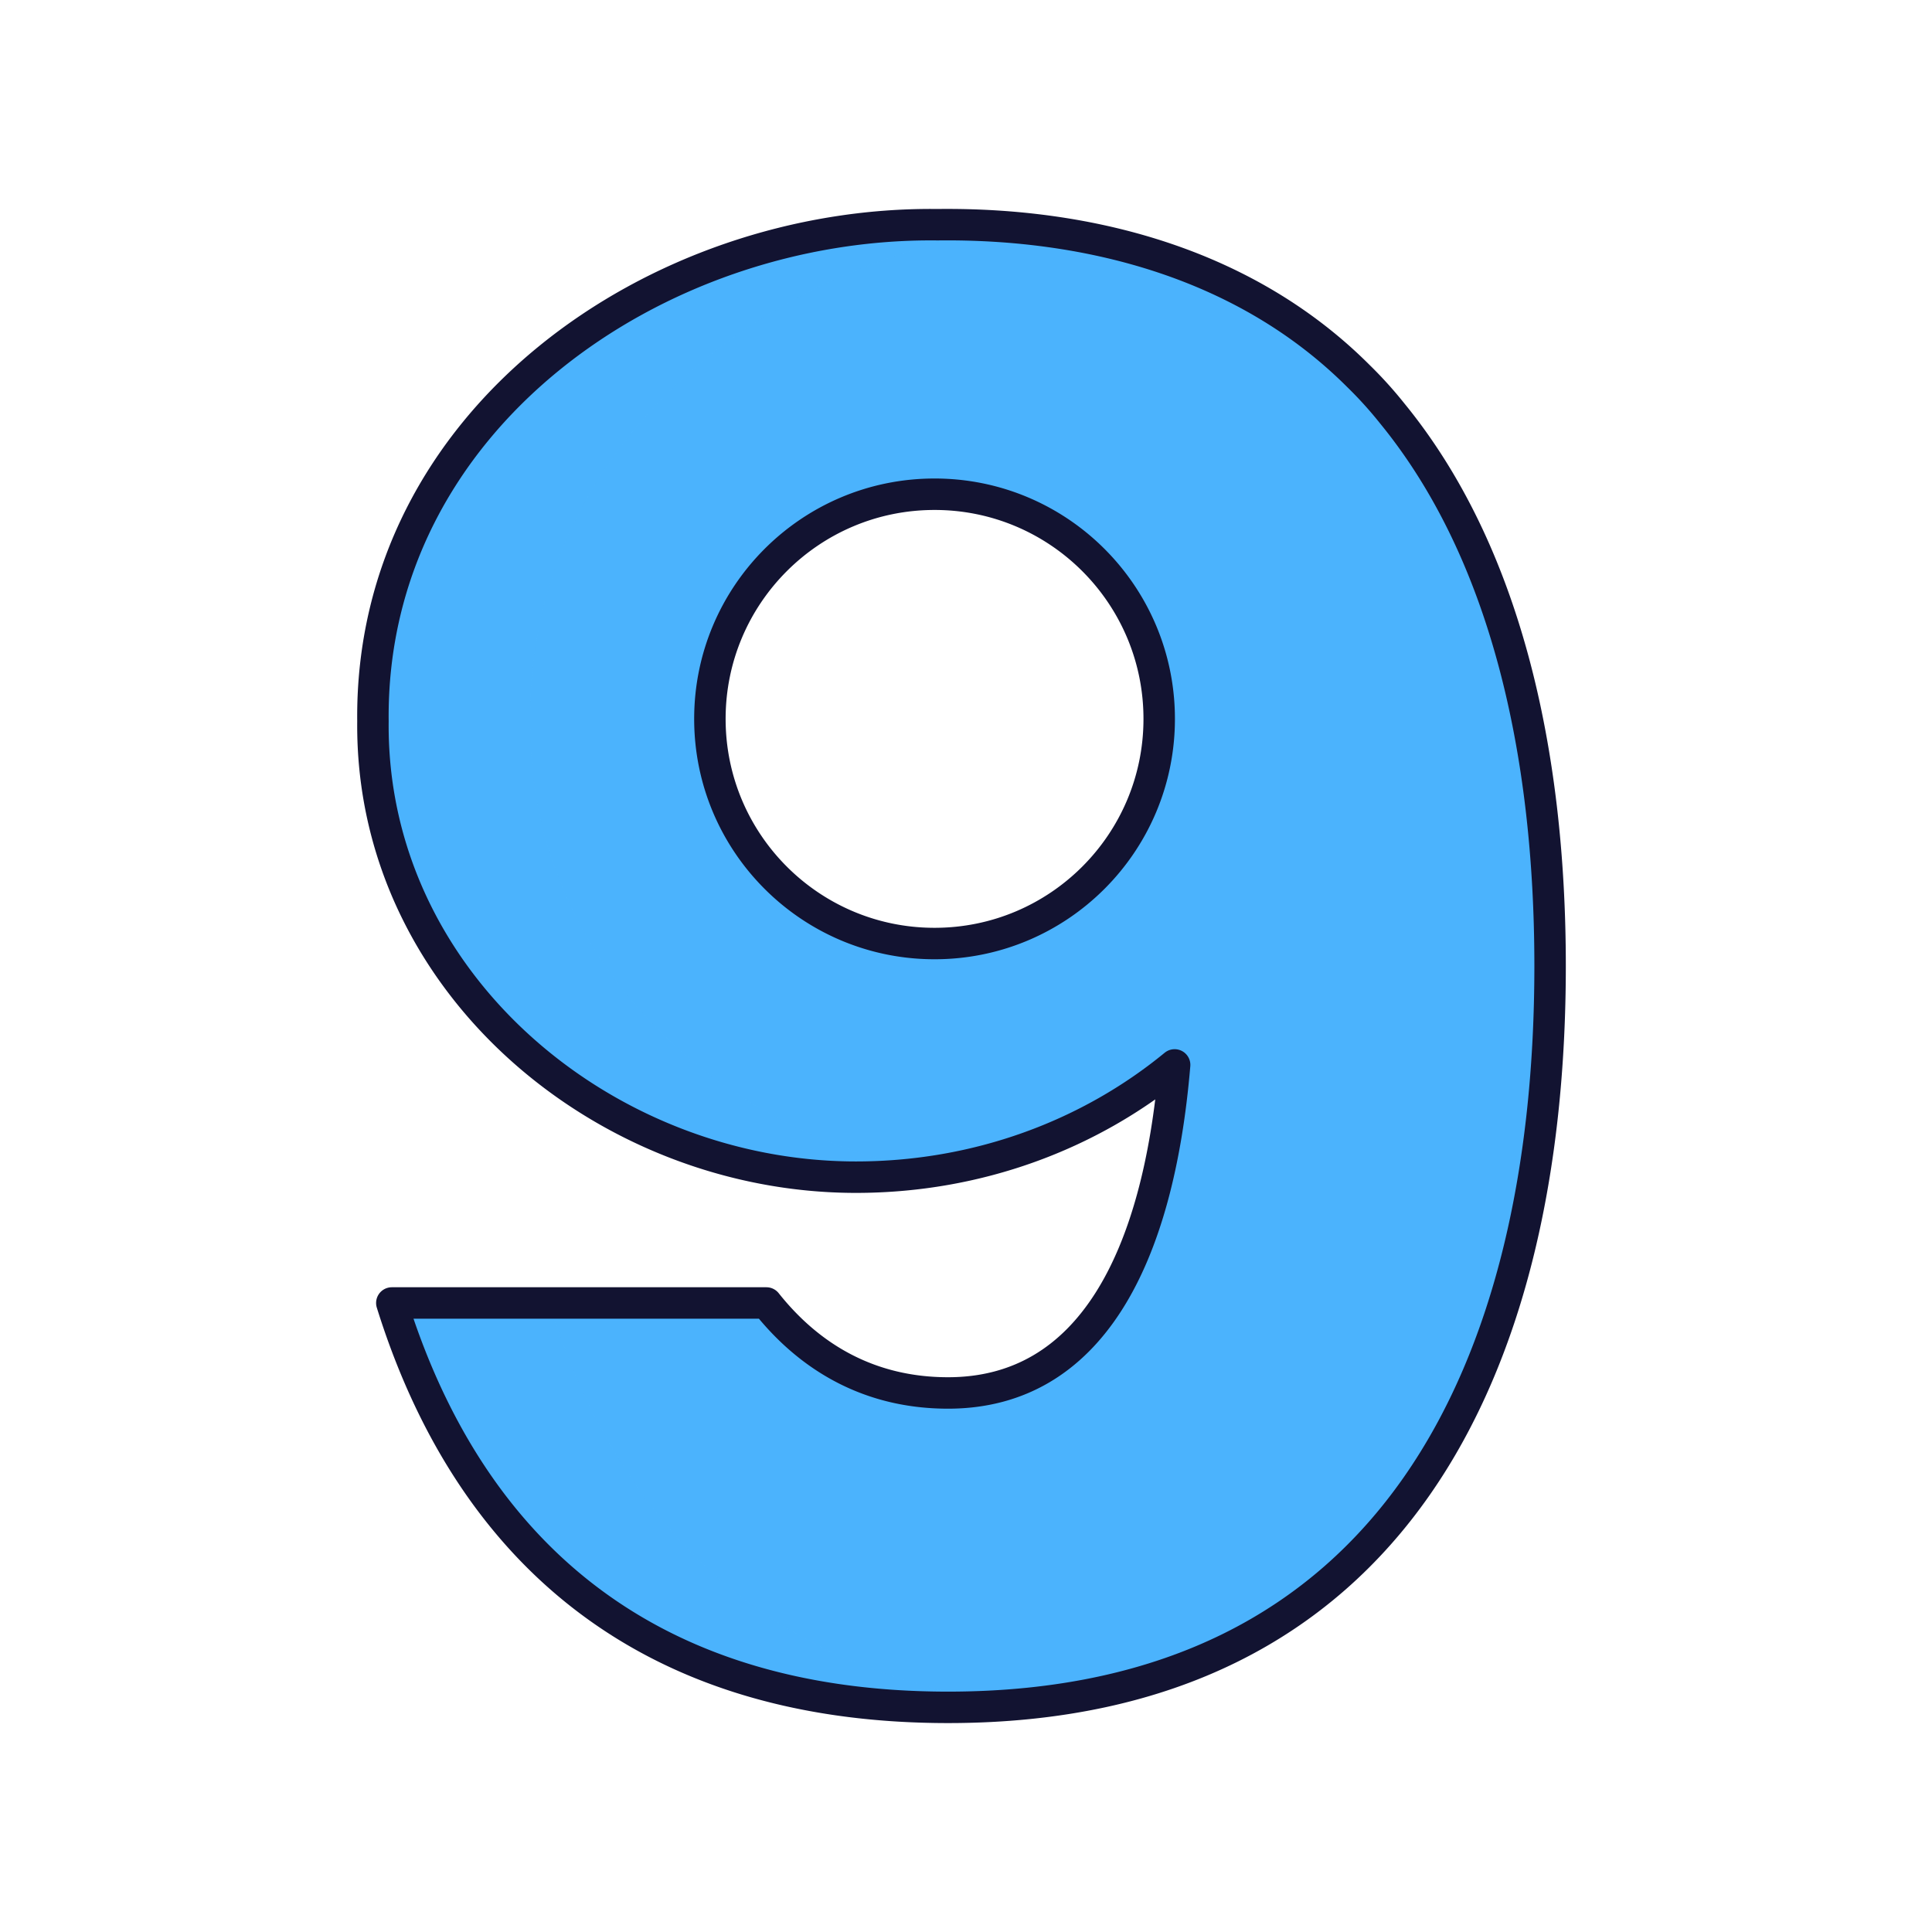
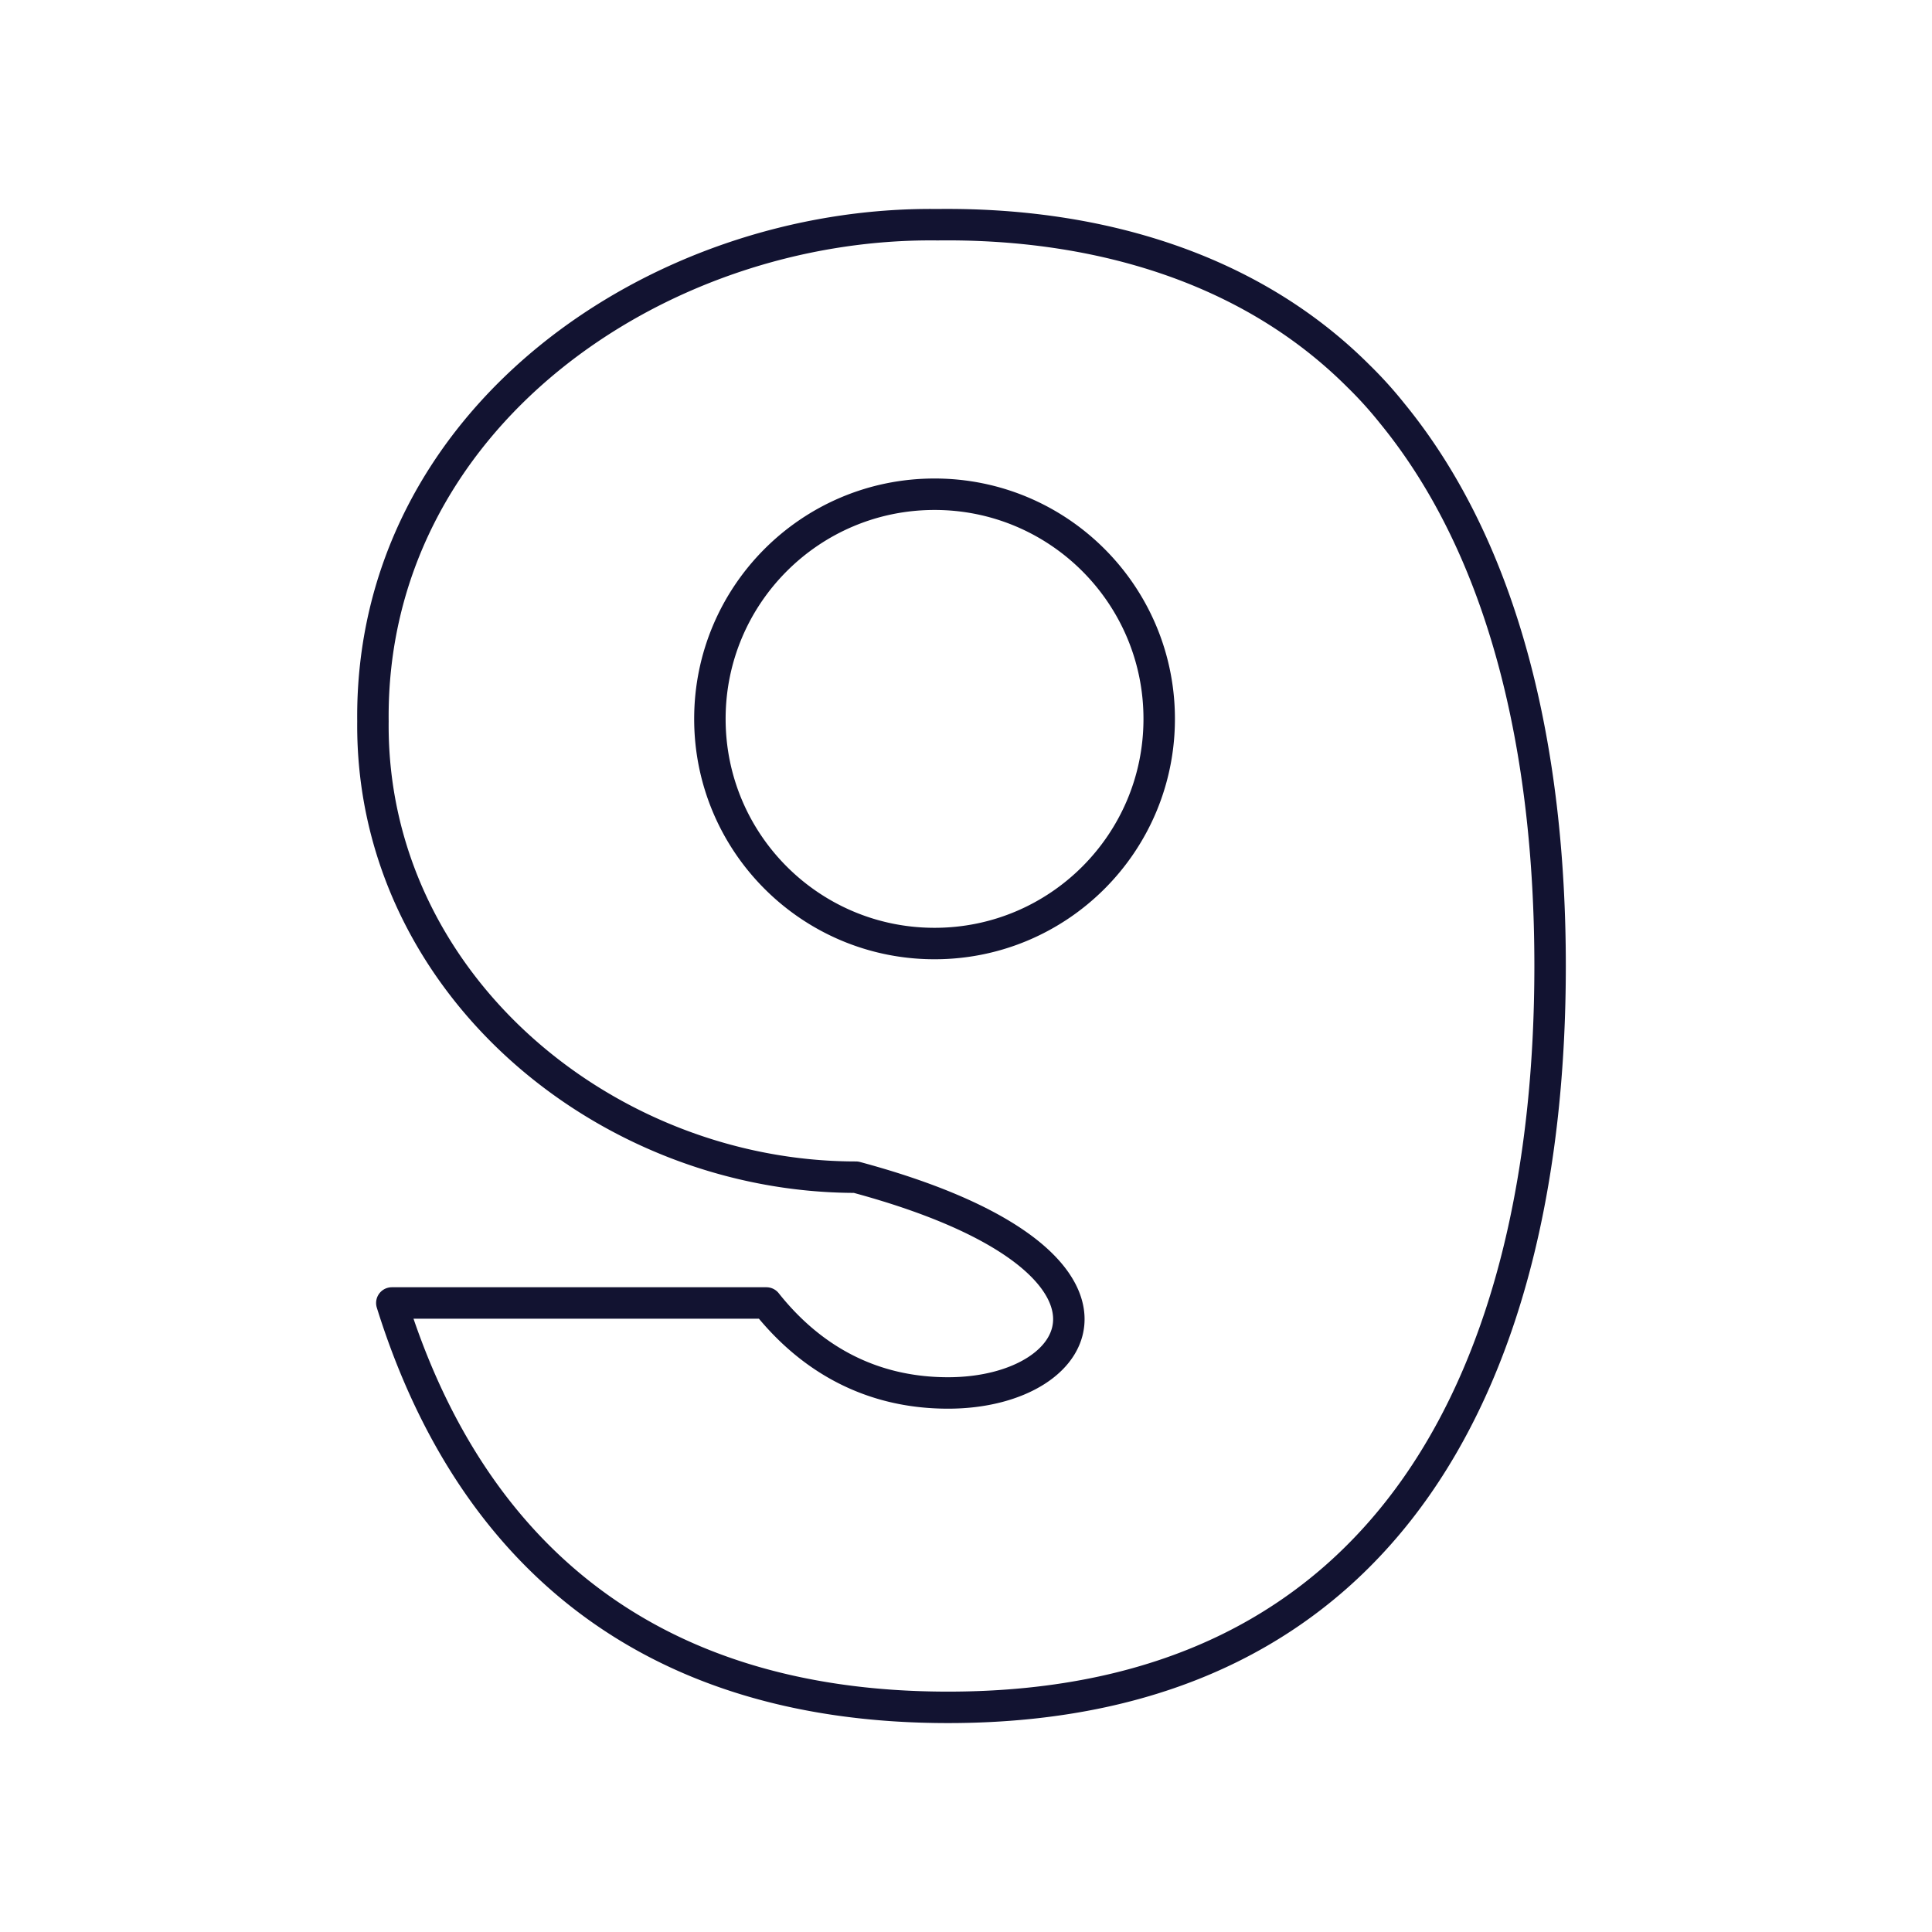
<svg xmlns="http://www.w3.org/2000/svg" xmlns:xlink="http://www.w3.org/1999/xlink" width="430" height="430" style="width:100%;height:100%;transform:translate3d(0,0,0);content-visibility:visible" viewBox="0 0 430 430">
  <defs>
    <clipPath id="c">
      <path d="M0 0h430v430H0z" />
    </clipPath>
    <clipPath id="g">
      <path d="M0 0h430v430H0z" />
    </clipPath>
    <clipPath id="f">
      <path d="M0 0h430v430H0z" />
    </clipPath>
    <clipPath id="d">
      <path d="M0 0h430v430H0z" />
    </clipPath>
    <path id="a" style="display:none" />
    <path id="b" style="display:none" />
    <mask id="h" mask-type="alpha">
      <use xlink:href="#a" />
    </mask>
    <mask id="e" mask-type="alpha">
      <use xlink:href="#b" />
    </mask>
  </defs>
  <g clip-path="url(#c)">
    <g clip-path="url(#d)" style="display:none">
-       <path class="secondary" style="display:none" />
      <path class="secondary" style="mix-blend-mode:multiply;display:none" />
      <path fill="none" class="primary" style="display:none" />
      <path class="secondary" style="display:none" />
      <g mask="url(#e)" style="mix-blend-mode:multiply;display:none">
        <path class="secondary" />
      </g>
      <path fill="none" class="primary" style="display:none" />
      <path class="secondary" style="display:none" />
      <path class="secondary" style="mix-blend-mode:multiply;display:none" />
      <path fill="none" class="primary" style="display:none" />
    </g>
    <g clip-path="url(#f)" style="display:block">
-       <path fill="#4BB3FD" d="M-6-105c-27.614 0-50 22.386-50 50S-33.614-5-6-5s50-22.386 50-50-22.386-50-50-50zM-23.5 47C-79.401 47-131.59 3.574-130.995-54.484c-.705-67.138 63.117-111.252 125.681-110.503 34.285-.413 68.892 8.917 93.659 33.684a90.095 90.095 0 0 1 7.522 8.32C120.889-92.392 131-48.047 131 0c0 88.824-34.557 165-134 165-67.809 0-105.447-35.42-122.532-86.117-.646-1.917.795-3.883 2.818-3.883h77.84c.915 0 1.777.42 2.362 1.123C-32.745 87.864-19.632 95.026-3 95.026c31.658 0 46.813-29.898 50.434-73.009C28.505 37.569 3.68 47-23.5 47z" class="secondary" style="display:block" transform="translate(214.001 215)" />
      <g opacity=".5" style="mix-blend-mode:multiply;display:block">
-         <path fill="#4BB3FD" d="M91.287 290h30.922c15.019 48.154 47.822 83.376 106.292 89.162a177.62 177.62 0 0 1-17.5.838c-67.809 0-105.447-35.42-122.532-86.117-.646-1.917.795-3.883 2.818-3.883zm26.719-129.484c-.533 52.038 41.338 92.32 90.279 100.115-5.785.9-11.726 1.369-17.784 1.369-55.901 0-108.09-43.426-107.495-101.484-.705-67.138 63.117-111.252 125.681-110.503 6.291-.076 12.592.177 18.842.792-56.925 6.233-110.167 48.358-109.523 109.711z" class="secondary" opacity="1" />
-       </g>
-       <path fill="none" stroke="#121331" stroke-linejoin="round" stroke-width="7" d="M6 105c27.614 0 50-22.386 50-50S33.614 5 6 5s-50 22.386-50 50 22.386 50 50 50zM23.5-47c-27.18 0-52.005 9.431-70.934 24.983C-43.813-65.128-28.658-95.026 3-95.026c17.156 0 30.568 7.619 40.426 20.026h83.366C110.336-127.763 72.527-165 3-165c-99.443 0-134 76.176-134 165 0 48.047 10.111 92.392 35.133 122.983a90.095 90.095 0 0 0 7.522 8.32c24.767 24.767 59.374 34.097 93.659 33.684 62.564.749 126.385-43.365 125.681-110.503C131.59-3.574 79.401-47 23.5-47z" class="primary" style="display:block" transform="rotate(180 107 107.5)" />
+         </g>
+       <path fill="none" stroke="#121331" stroke-linejoin="round" stroke-width="7" d="M6 105c27.614 0 50-22.386 50-50S33.614 5 6 5s-50 22.386-50 50 22.386 50 50 50zM23.5-47C-43.813-65.128-28.658-95.026 3-95.026c17.156 0 30.568 7.619 40.426 20.026h83.366C110.336-127.763 72.527-165 3-165c-99.443 0-134 76.176-134 165 0 48.047 10.111 92.392 35.133 122.983a90.095 90.095 0 0 0 7.522 8.32c24.767 24.767 59.374 34.097 93.659 33.684 62.564.749 126.385-43.365 125.681-110.503C131.59-3.574 79.401-47 23.5-47z" class="primary" style="display:block" transform="rotate(180 107 107.5)" />
    </g>
    <g clip-path="url(#g)" style="display:none">
      <path class="secondary" style="display:none" />
      <g mask="url(#h)" style="mix-blend-mode:multiply;display:none">
        <path class="secondary" />
      </g>
      <path fill="none" class="primary" style="display:none" />
      <path class="secondary" style="display:none" />
      <path class="secondary" style="mix-blend-mode:multiply;display:none" />
-       <path fill="none" class="primary" style="display:none" />
    </g>
  </g>
</svg>